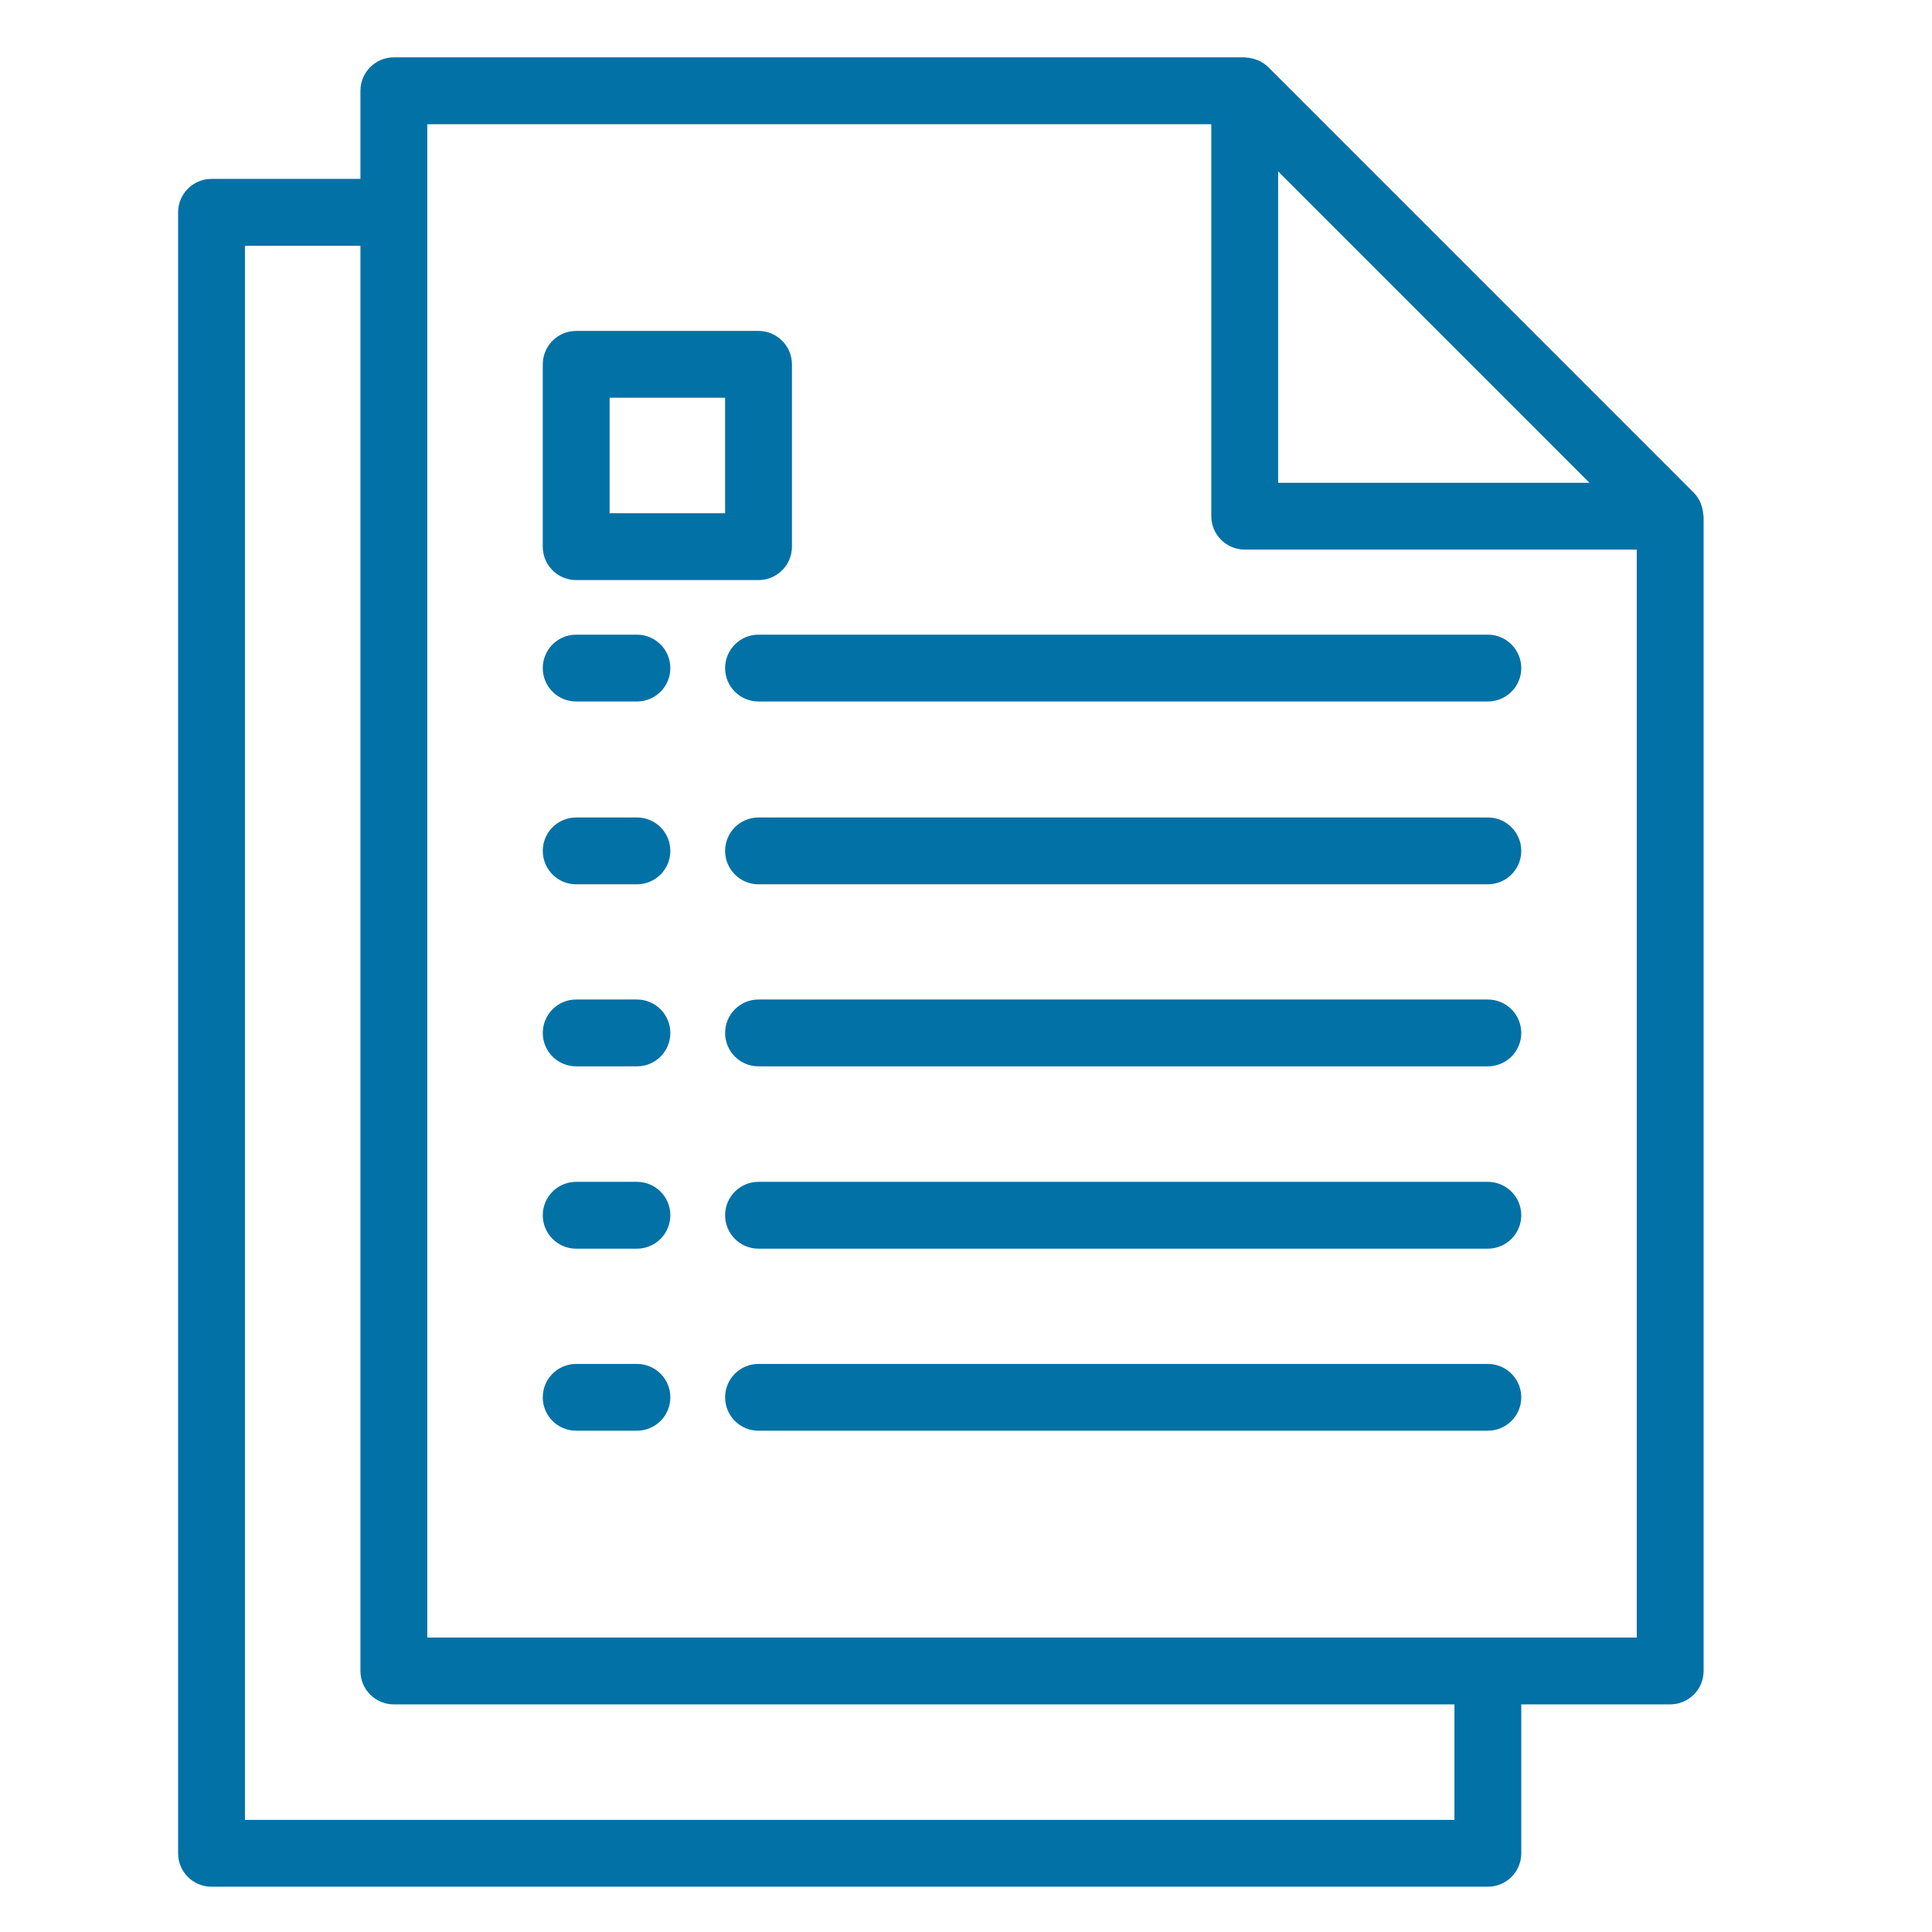
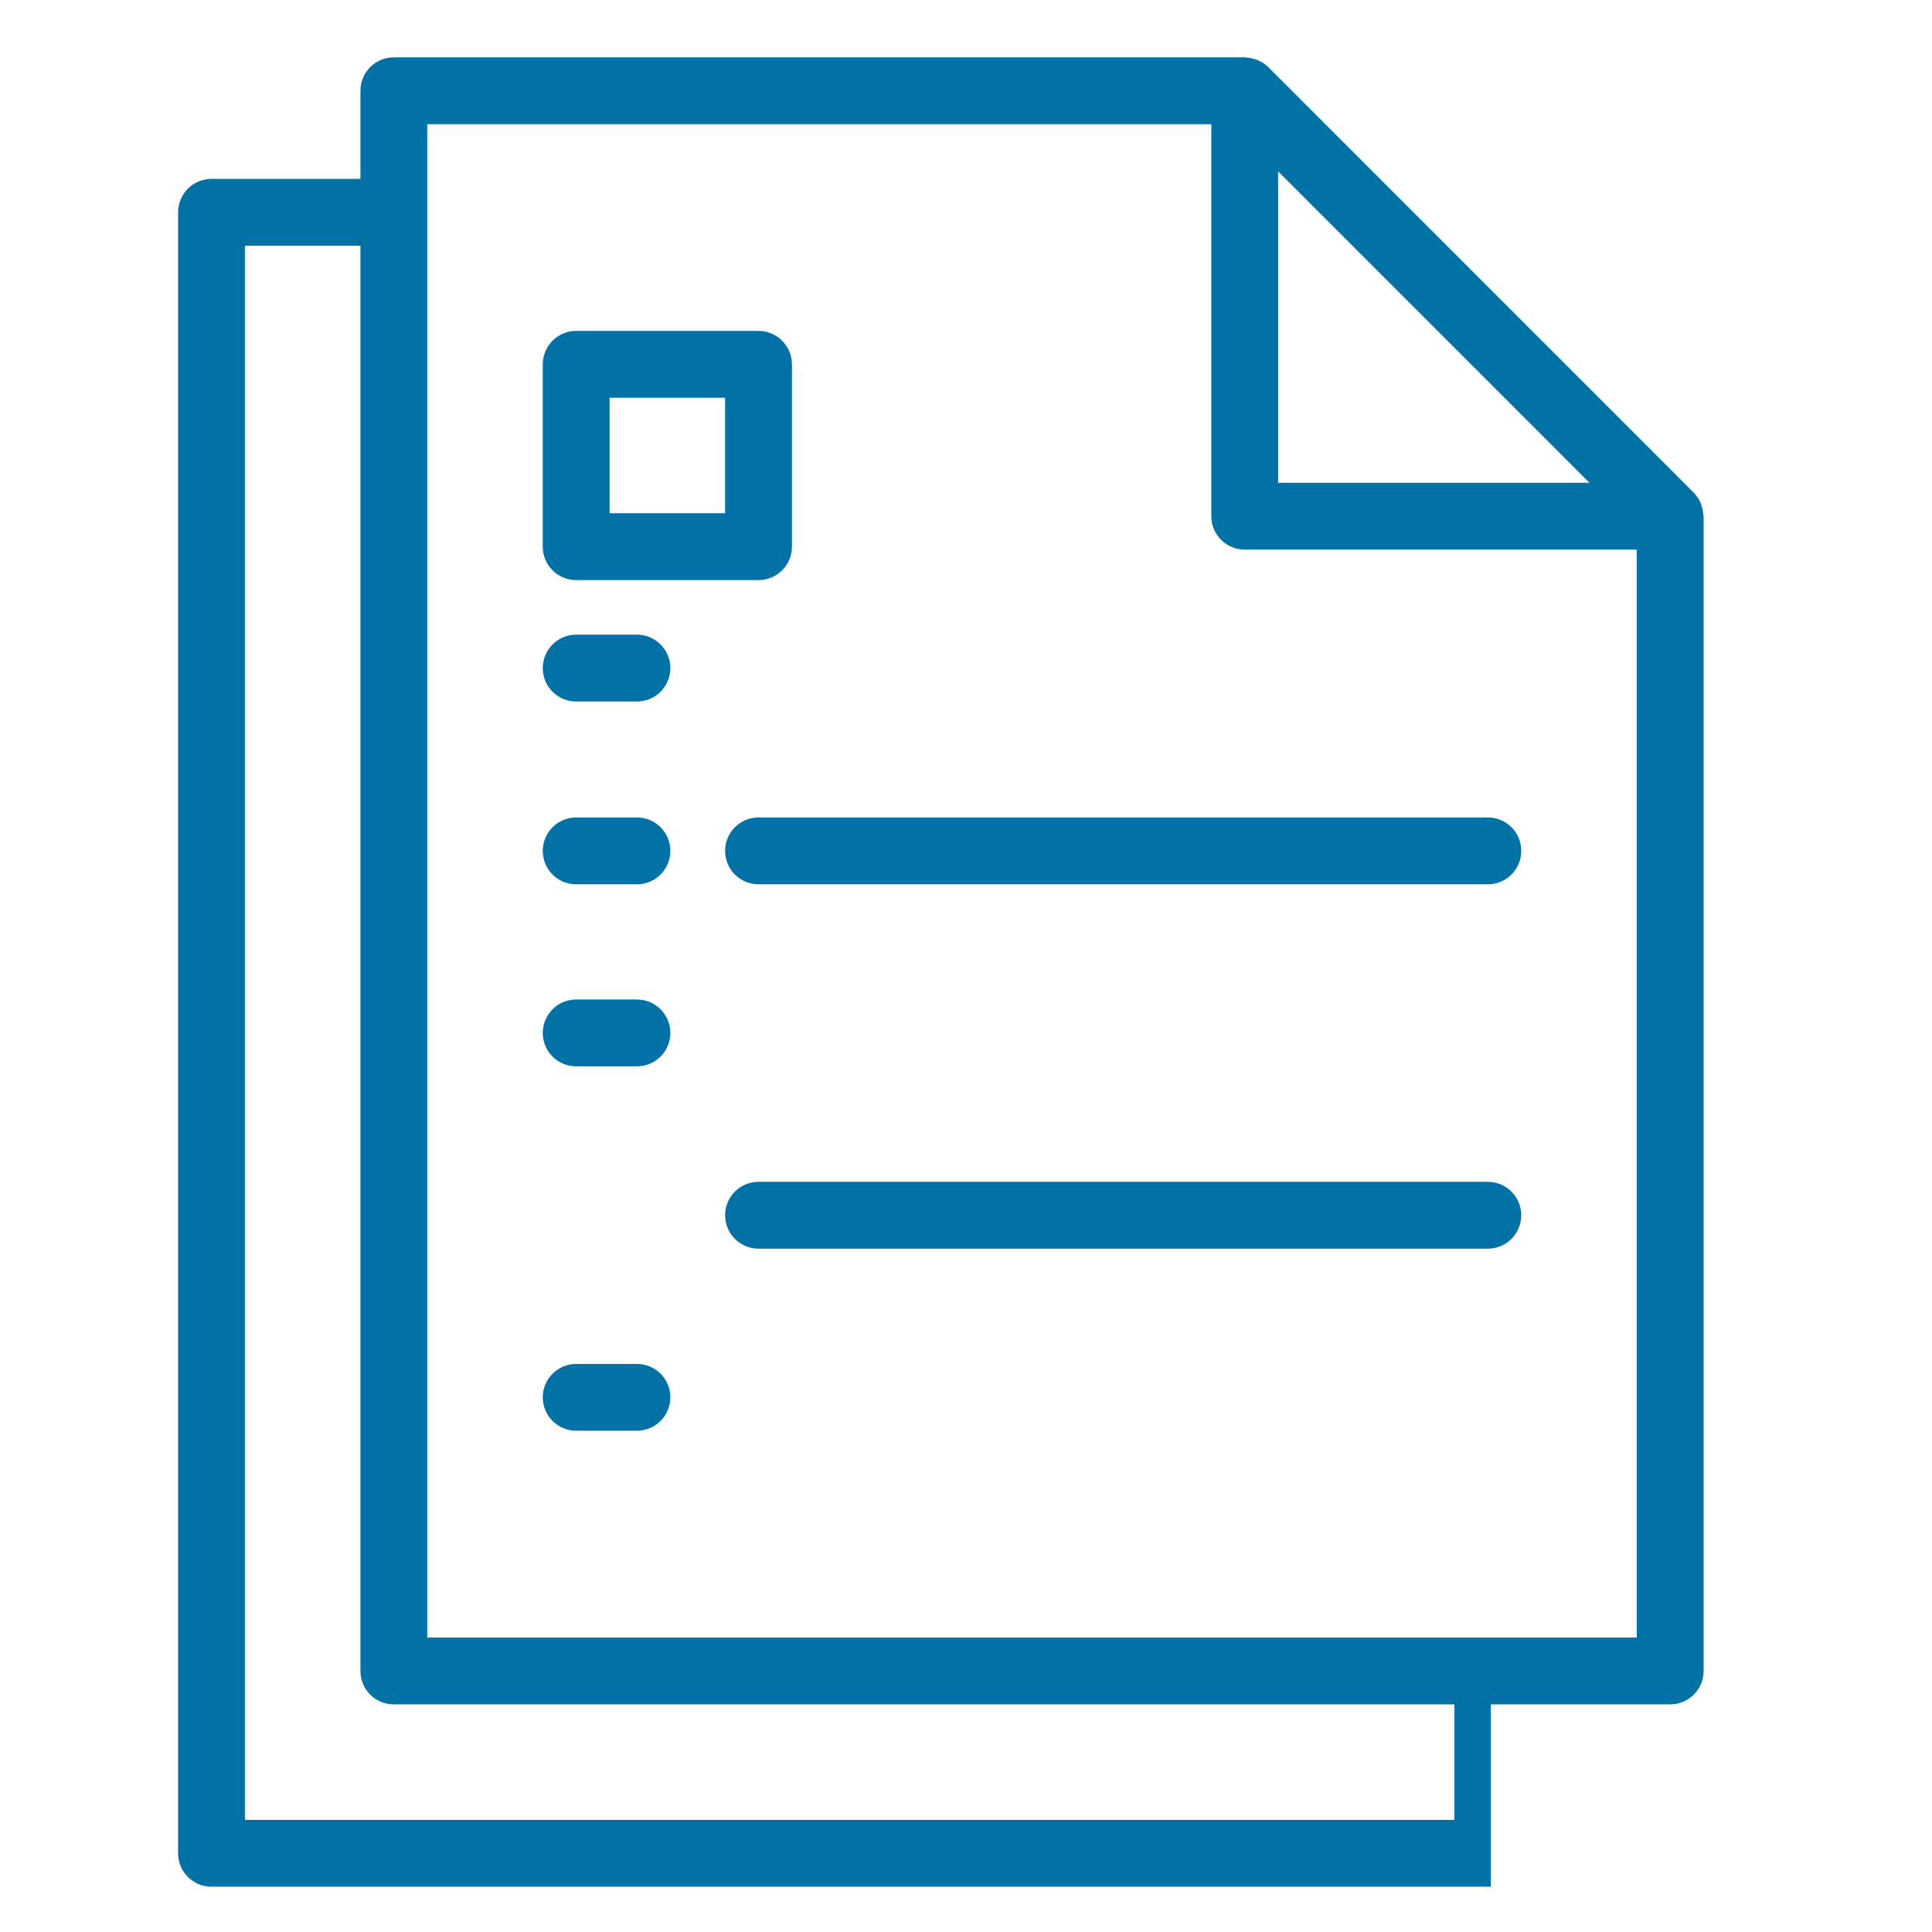
<svg xmlns="http://www.w3.org/2000/svg" width="32" height="32" viewBox="0 0 32 32" fill="none">
  <path d="M10.55 22.641H9.543C9.265 22.641 9.04 22.866 9.04 23.144C9.04 23.422 9.265 23.647 9.543 23.647H10.55C10.828 23.647 11.053 23.422 11.053 23.144C11.053 22.866 10.828 22.641 10.55 22.641Z" fill="#0271A6" stroke="#0271A6" stroke-width="0.1" />
-   <path d="M24.643 22.641H12.563C12.285 22.641 12.06 22.866 12.06 23.144C12.06 23.422 12.285 23.647 12.563 23.647H24.643C24.921 23.647 25.147 23.422 25.147 23.144C25.147 22.866 24.921 22.641 24.643 22.641Z" fill="#0271A6" stroke="#0271A6" stroke-width="0.1" />
-   <path d="M10.55 19.625H9.543C9.265 19.625 9.04 19.85 9.04 20.128C9.04 20.406 9.265 20.632 9.543 20.632H10.55C10.828 20.632 11.053 20.406 11.053 20.128C11.053 19.85 10.828 19.625 10.55 19.625Z" fill="#0271A6" stroke="#0271A6" stroke-width="0.1" />
  <path d="M24.643 19.625H12.563C12.285 19.625 12.06 19.85 12.06 20.128C12.06 20.406 12.285 20.632 12.563 20.632H24.643C24.921 20.632 25.147 20.406 25.147 20.128C25.147 19.85 24.921 19.625 24.643 19.625Z" fill="#0271A6" stroke="#0271A6" stroke-width="0.1" />
  <path d="M10.55 16.605H9.543C9.265 16.605 9.04 16.831 9.04 17.109C9.04 17.387 9.265 17.612 9.543 17.612H10.55C10.828 17.612 11.053 17.387 11.053 17.109C11.053 16.831 10.828 16.605 10.55 16.605Z" fill="#0271A6" stroke="#0271A6" stroke-width="0.1" />
-   <path d="M24.643 16.605H12.563C12.285 16.605 12.06 16.831 12.06 17.109C12.06 17.387 12.285 17.612 12.563 17.612H24.643C24.921 17.612 25.147 17.387 25.147 17.109C25.147 16.831 24.921 16.605 24.643 16.605Z" fill="#0271A6" stroke="#0271A6" stroke-width="0.1" />
  <path d="M10.55 13.59H9.543C9.265 13.59 9.04 13.815 9.04 14.093C9.04 14.371 9.265 14.597 9.543 14.597H10.55C10.828 14.597 11.053 14.371 11.053 14.093C11.053 13.815 10.828 13.59 10.55 13.59Z" fill="#0271A6" stroke="#0271A6" stroke-width="0.1" />
  <path d="M24.643 13.59H12.563C12.285 13.59 12.06 13.815 12.06 14.093C12.06 14.371 12.285 14.597 12.563 14.597H24.643C24.921 14.597 25.147 14.371 25.147 14.093C25.147 13.815 24.921 13.59 24.643 13.59Z" fill="#0271A6" stroke="#0271A6" stroke-width="0.1" />
  <path d="M10.55 10.562H9.543C9.265 10.562 9.04 10.788 9.04 11.066C9.04 11.344 9.265 11.569 9.543 11.569H10.55C10.828 11.569 11.053 11.344 11.053 11.066C11.053 10.788 10.828 10.562 10.55 10.562Z" fill="#0271A6" stroke="#0271A6" stroke-width="0.1" />
-   <path d="M24.643 10.562H12.563C12.285 10.562 12.06 10.788 12.06 11.066C12.06 11.344 12.285 11.569 12.563 11.569H24.643C24.921 11.569 25.147 11.344 25.147 11.066C25.147 10.788 24.921 10.562 24.643 10.562Z" fill="#0271A6" stroke="#0271A6" stroke-width="0.1" />
-   <path d="M28.16 8.518C28.158 8.474 28.149 8.431 28.134 8.389C28.129 8.373 28.125 8.357 28.118 8.342C28.093 8.287 28.059 8.237 28.017 8.194L20.971 1.147C20.928 1.105 20.878 1.071 20.823 1.047C20.807 1.04 20.792 1.036 20.776 1.03C20.734 1.016 20.69 1.007 20.646 1.004C20.637 1.006 20.628 1 20.617 1H6.523C6.245 1 6.02 1.225 6.02 1.503V3.013H3.503C3.225 3.013 3 3.239 3 3.517V30.697C3 30.975 3.225 31.2 3.503 31.2H24.643C24.921 31.2 25.147 30.975 25.147 30.697V28.18H27.663C27.941 28.18 28.167 27.955 28.167 27.677V8.55C28.167 8.539 28.161 8.529 28.16 8.518ZM21.12 2.718L26.448 8.047H21.12V2.718ZM24.14 30.193H4.007V4.02H6.02V27.677C6.02 27.955 6.245 28.18 6.523 28.18H24.14V30.193ZM27.16 27.173H7.027V2.007H20.113V8.55C20.113 8.828 20.339 9.053 20.617 9.053H27.16V27.173Z" fill="#0271A6" stroke="#0271A6" stroke-width="0.1" />
+   <path d="M28.16 8.518C28.158 8.474 28.149 8.431 28.134 8.389C28.129 8.373 28.125 8.357 28.118 8.342C28.093 8.287 28.059 8.237 28.017 8.194L20.971 1.147C20.928 1.105 20.878 1.071 20.823 1.047C20.807 1.04 20.792 1.036 20.776 1.03C20.734 1.016 20.69 1.007 20.646 1.004C20.637 1.006 20.628 1 20.617 1H6.523C6.245 1 6.02 1.225 6.02 1.503V3.013H3.503C3.225 3.013 3 3.239 3 3.517V30.697C3 30.975 3.225 31.2 3.503 31.2H24.643V28.18H27.663C27.941 28.18 28.167 27.955 28.167 27.677V8.55C28.167 8.539 28.161 8.529 28.16 8.518ZM21.12 2.718L26.448 8.047H21.12V2.718ZM24.14 30.193H4.007V4.02H6.02V27.677C6.02 27.955 6.245 28.18 6.523 28.18H24.14V30.193ZM27.16 27.173H7.027V2.007H20.113V8.55C20.113 8.828 20.339 9.053 20.617 9.053H27.16V27.173Z" fill="#0271A6" stroke="#0271A6" stroke-width="0.1" />
  <path d="M12.563 5.531H9.543C9.265 5.531 9.04 5.757 9.04 6.035V9.055C9.04 9.333 9.265 9.558 9.543 9.558H12.563C12.841 9.558 13.067 9.333 13.067 9.055V6.035C13.067 5.757 12.841 5.531 12.563 5.531ZM12.06 8.551H10.047V6.538H12.06V8.551Z" fill="#0271A6" stroke="#0271A6" stroke-width="0.1" />
</svg>